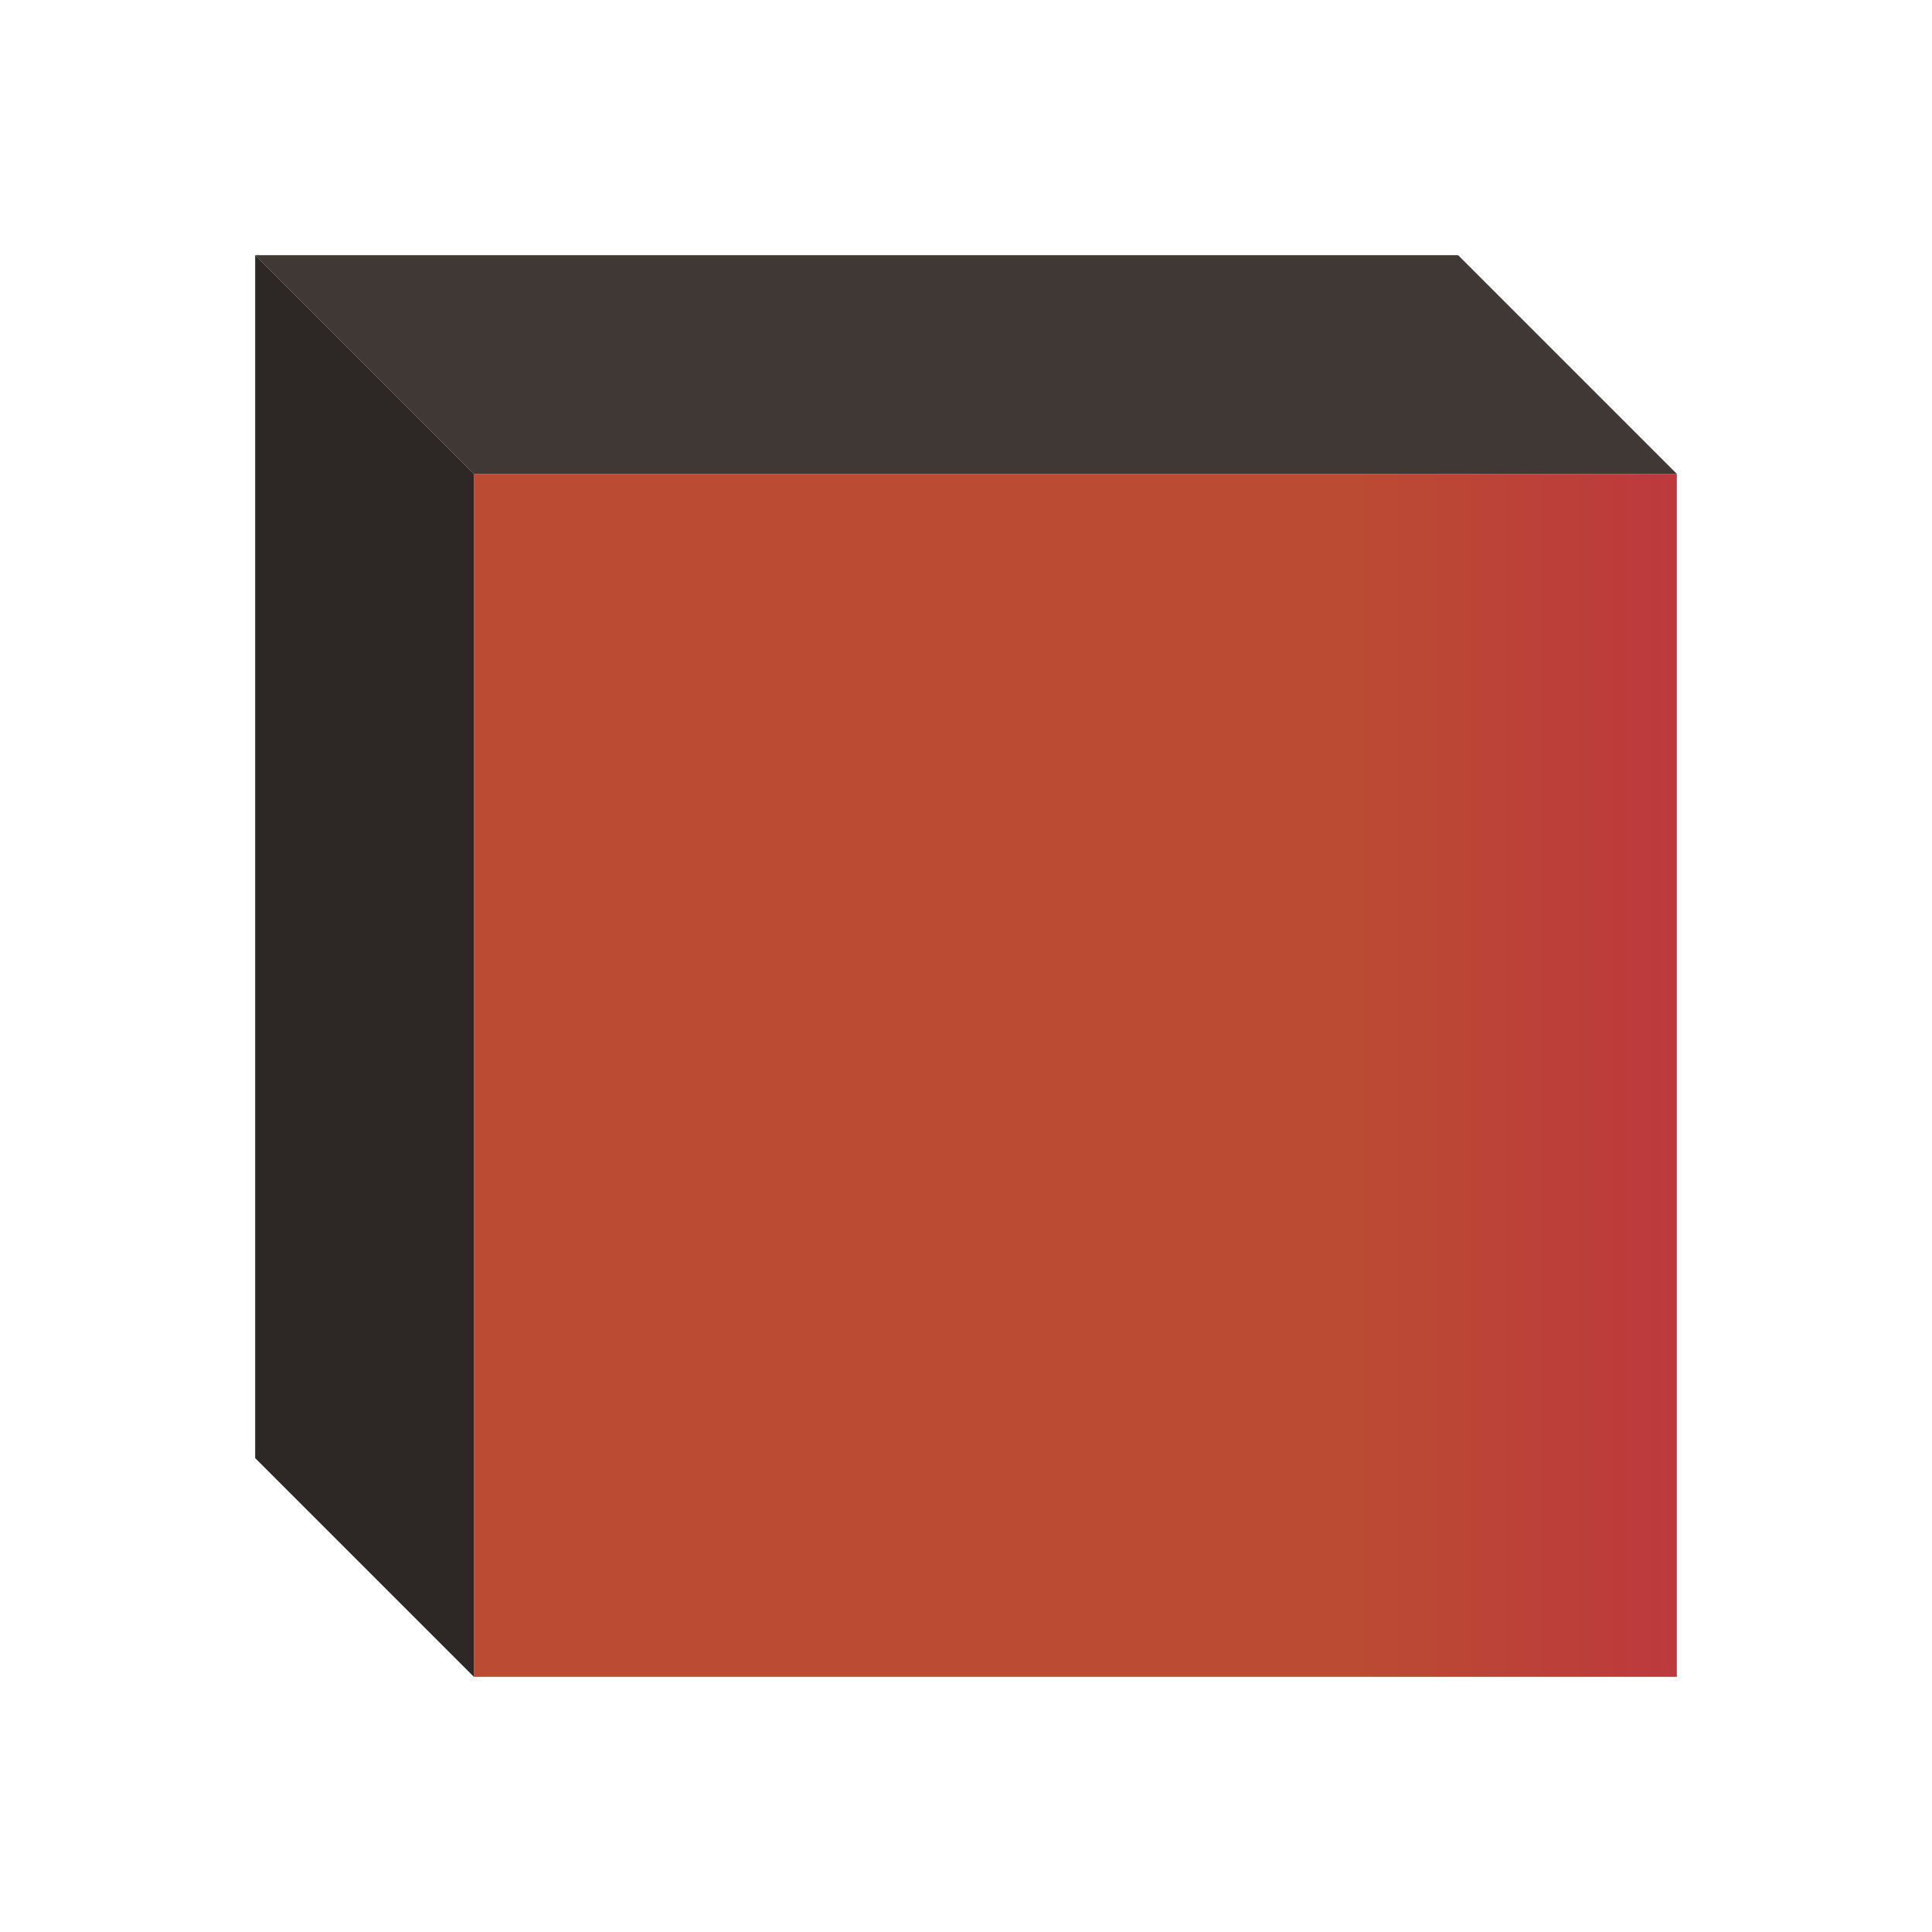
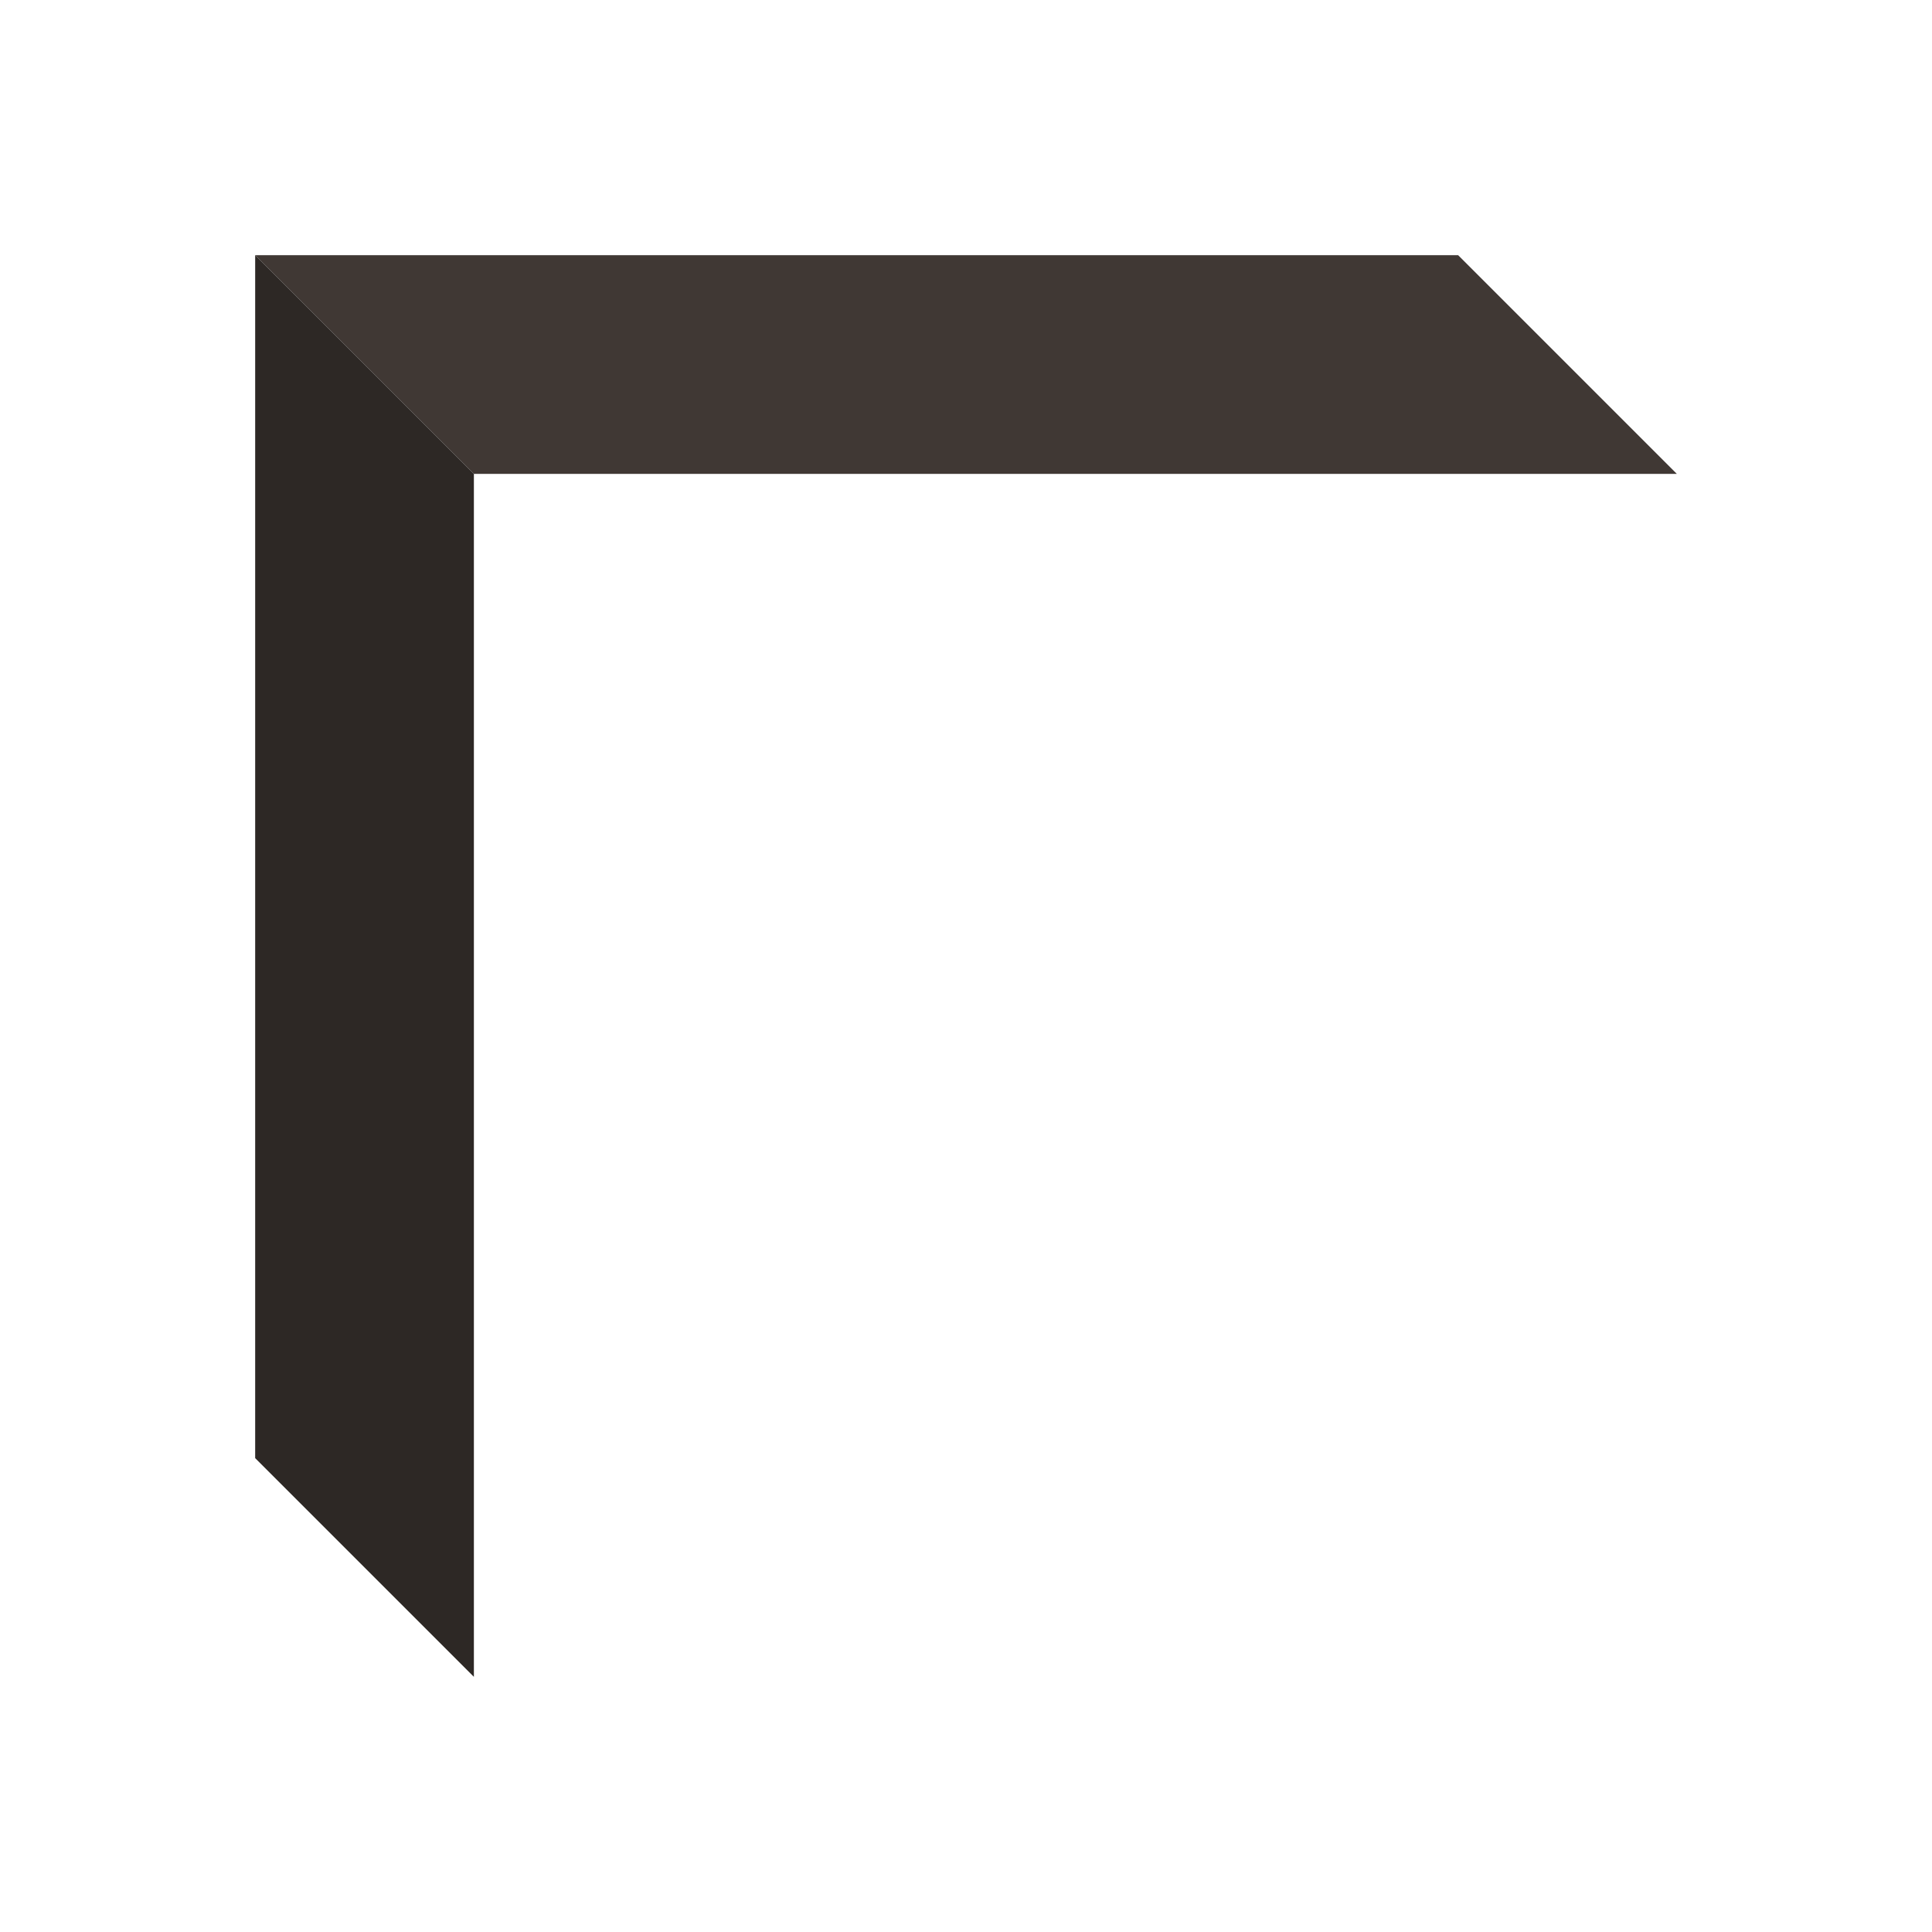
<svg xmlns="http://www.w3.org/2000/svg" shape-rendering="geometricPrecision" style="background-color:#1d1f31" text-rendering="geometricPrecision" viewBox="0 0 53 53">
  <style> @keyframes anim1 { 0%, 33%, 67%, to { stop-color: #D7583D } 17%, 50%, 83% { stop-color: #BC482F } } @keyframes anim2 { 0%, 33%, 67%, to { stop-color: #C53C40 } 17%, 50%, 83% { stop-color: #BB2B30 } } </style>
  <defs>
    <linearGradient id="fill" x1="0" x2="1" y1="0" y2="0" gradientTransform="matrix(33 0 0 33 0 16)" gradientUnits="userSpaceOnUse" spreadMethod="pad">
      <stop offset="73%" stop-color="#BB4B33" style="animation:anim1 6s linear infinite normal forwards" />
      <stop offset="100%" stop-color="#BD393D" style="animation:anim2 6s linear infinite normal forwards" />
    </linearGradient>
  </defs>
-   <rect width="33" height="33" fill="url(#fill)" stroke-width=".3" rx="0" ry="0" transform="translate(13 13)" />
  <path fill="#403834" stroke-width=".1" d="M13 13h33l-6-6H7l6 6Z" />
  <path fill="#2d2825" stroke-width=".3" d="m7 7 6 6v33l-6-6V7Z" />
</svg>